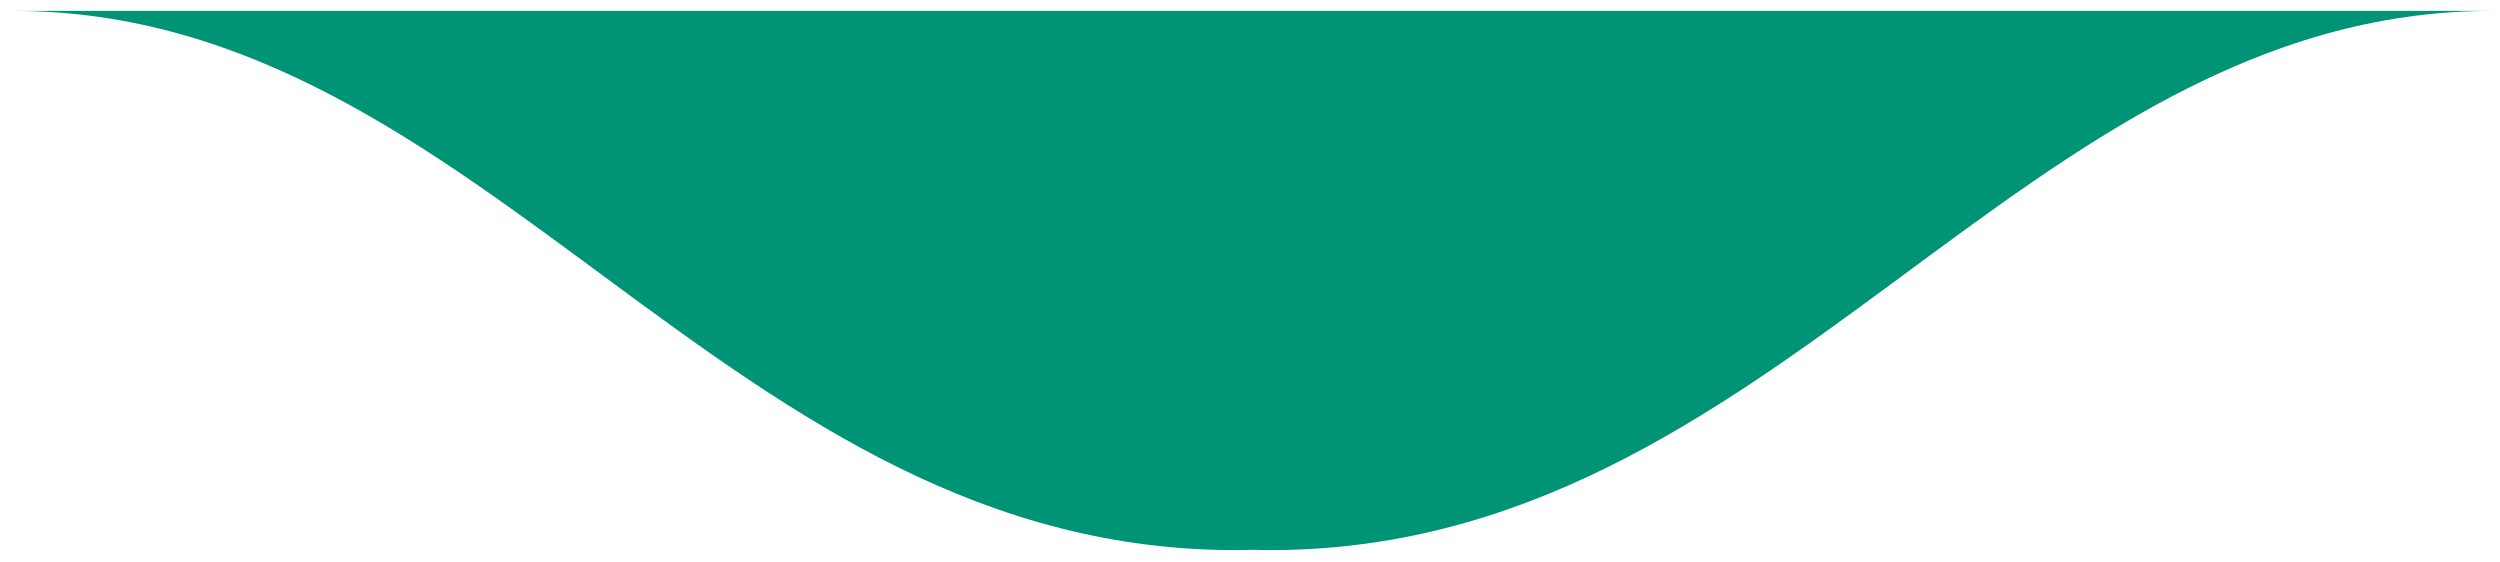
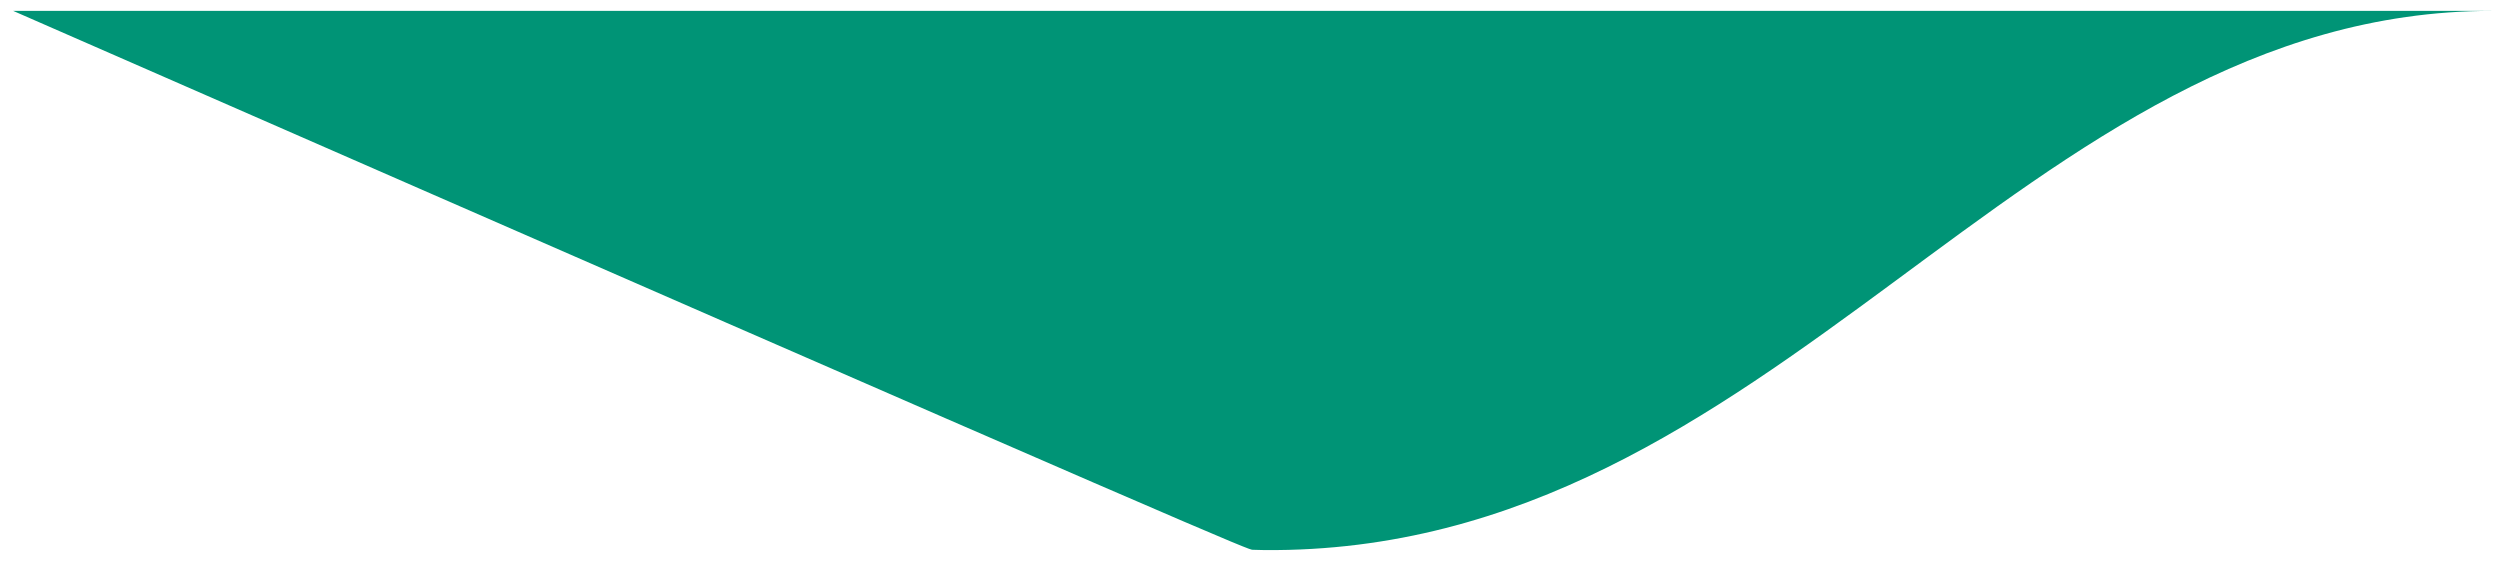
<svg xmlns="http://www.w3.org/2000/svg" width="160" height="36" viewBox="0 0 160 36" fill="none">
-   <path fill-rule="evenodd" clip-rule="evenodd" d="M80.175 0.697H0.844C31.138 0.697 46.489 35.469 79.425 35.205C79.681 35.203 79.926 35.192 80.175 35.186C80.426 35.193 80.67 35.202 80.926 35.205C113.862 35.469 129.212 0.697 159.508 0.697H80.175Z" fill="#009476" />
+   <path fill-rule="evenodd" clip-rule="evenodd" d="M80.175 0.697H0.844C79.681 35.203 79.926 35.192 80.175 35.186C80.426 35.193 80.67 35.202 80.926 35.205C113.862 35.469 129.212 0.697 159.508 0.697H80.175Z" fill="#009476" />
</svg>